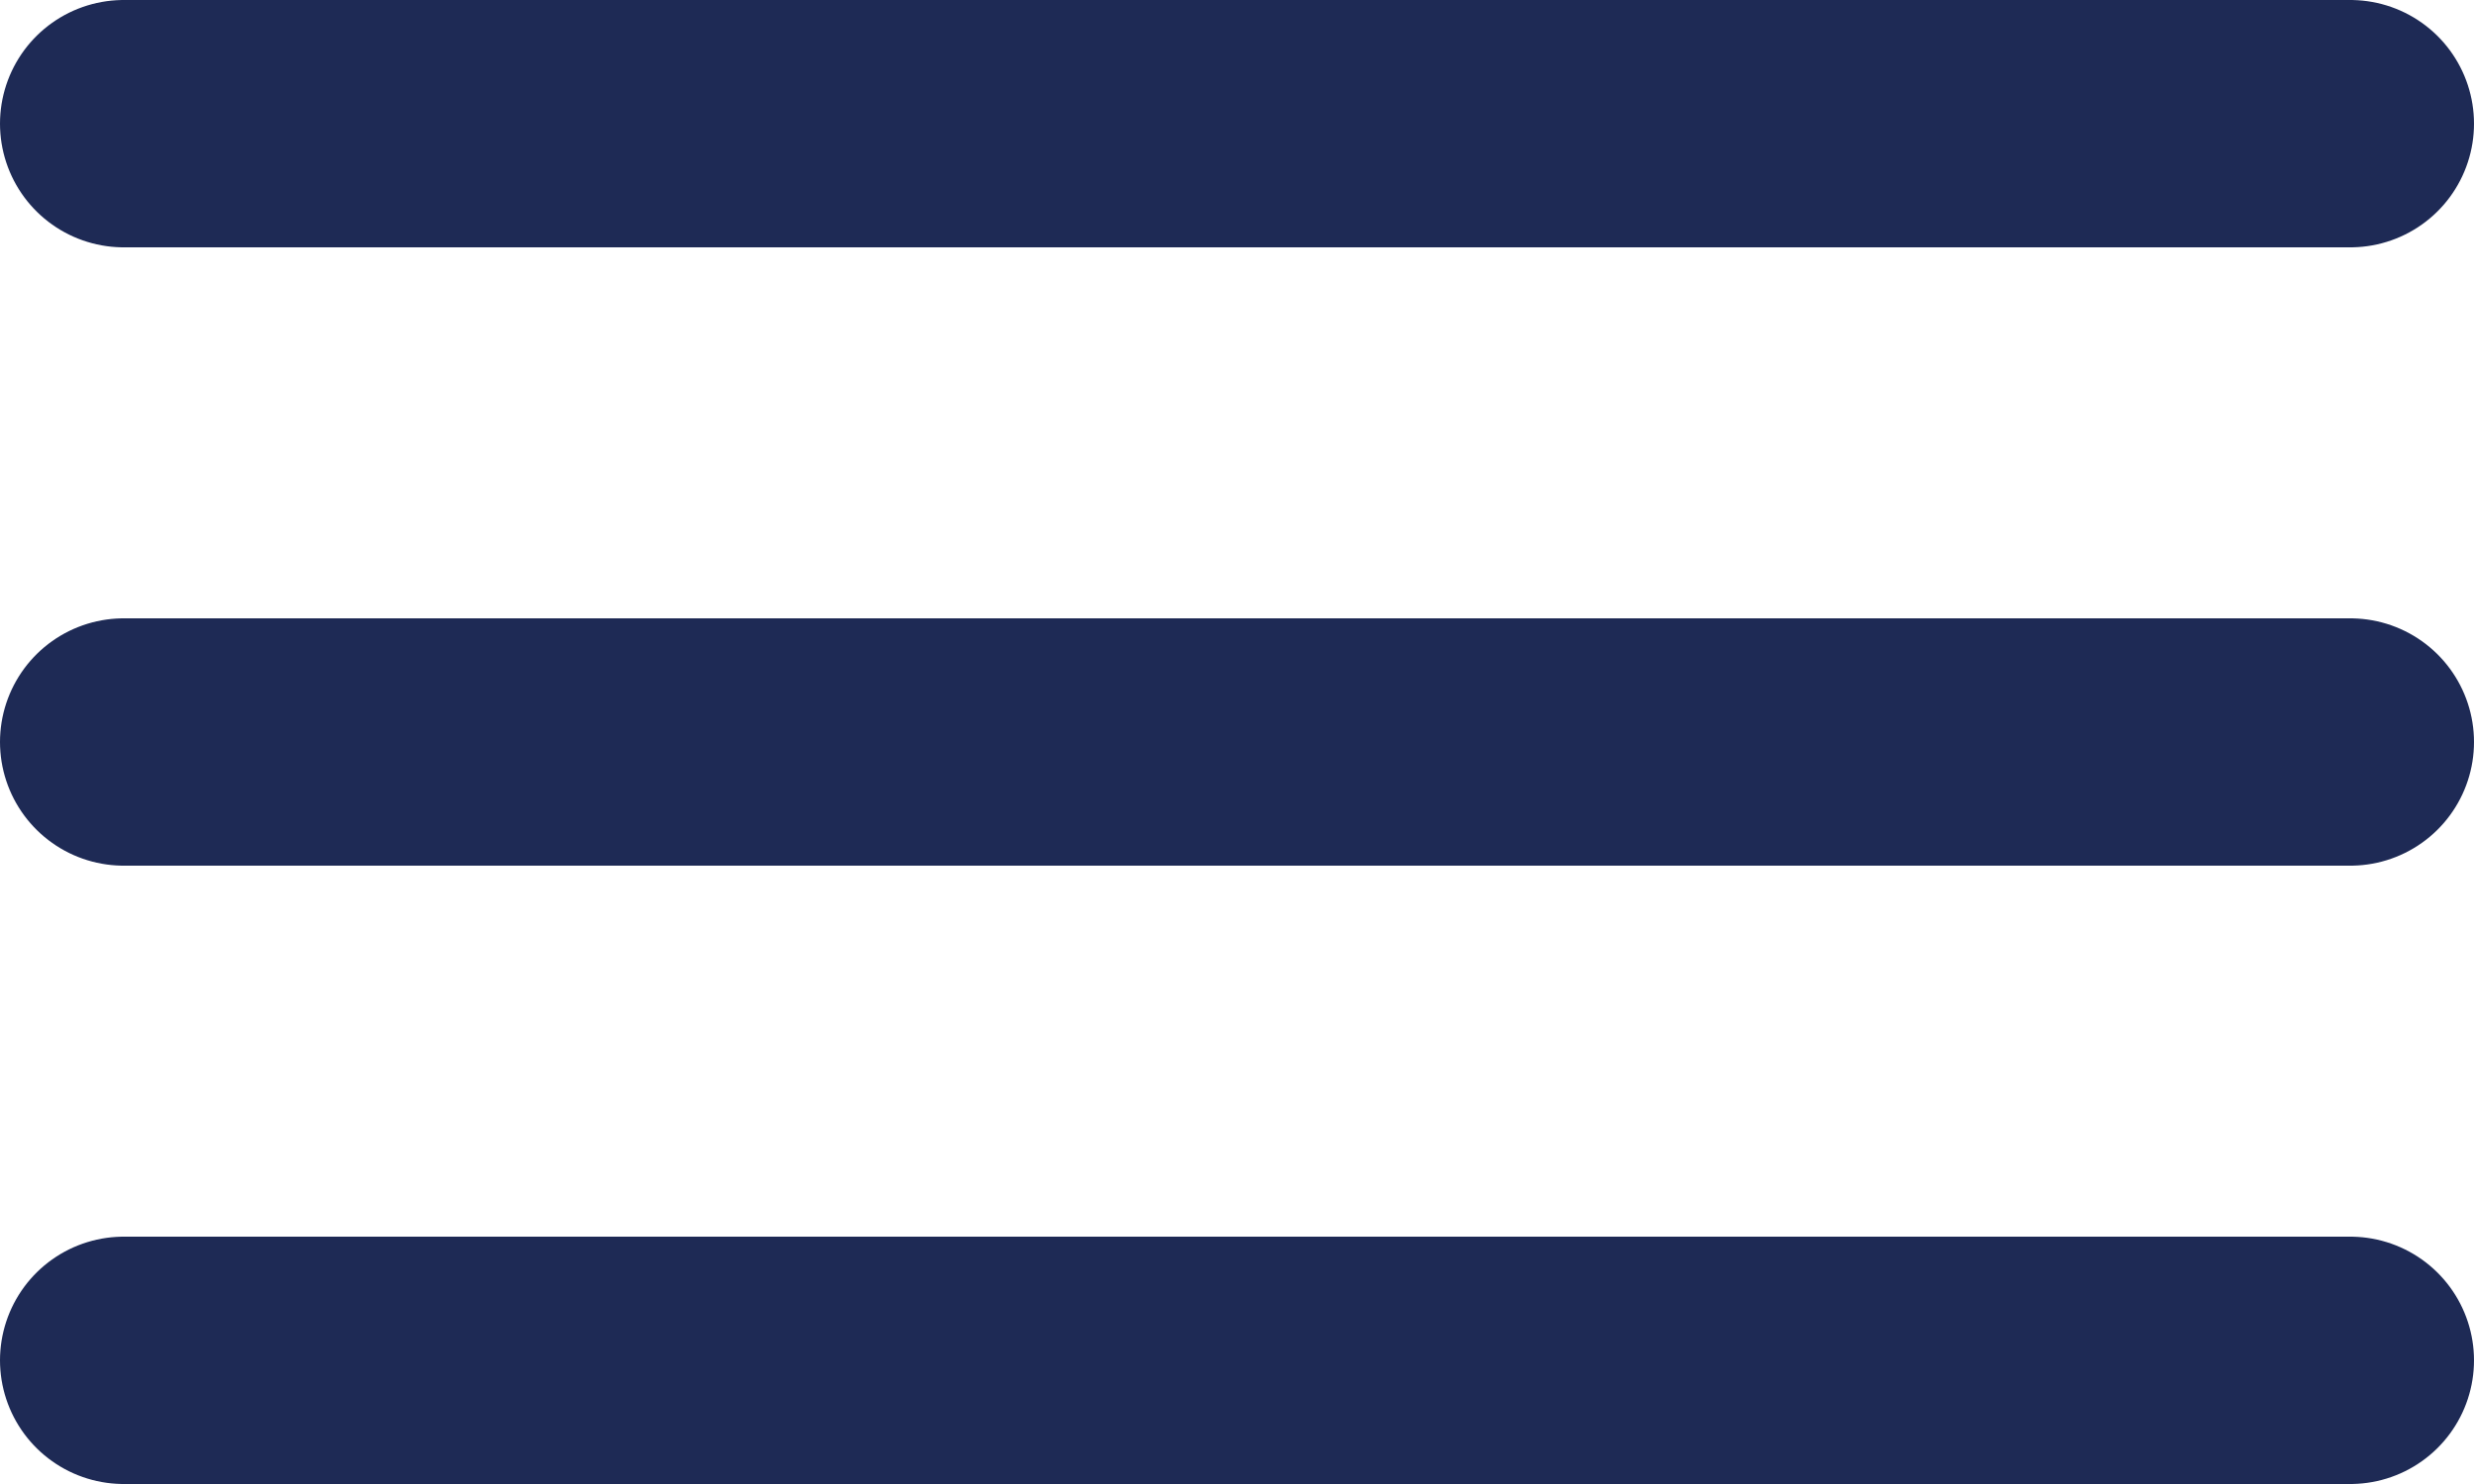
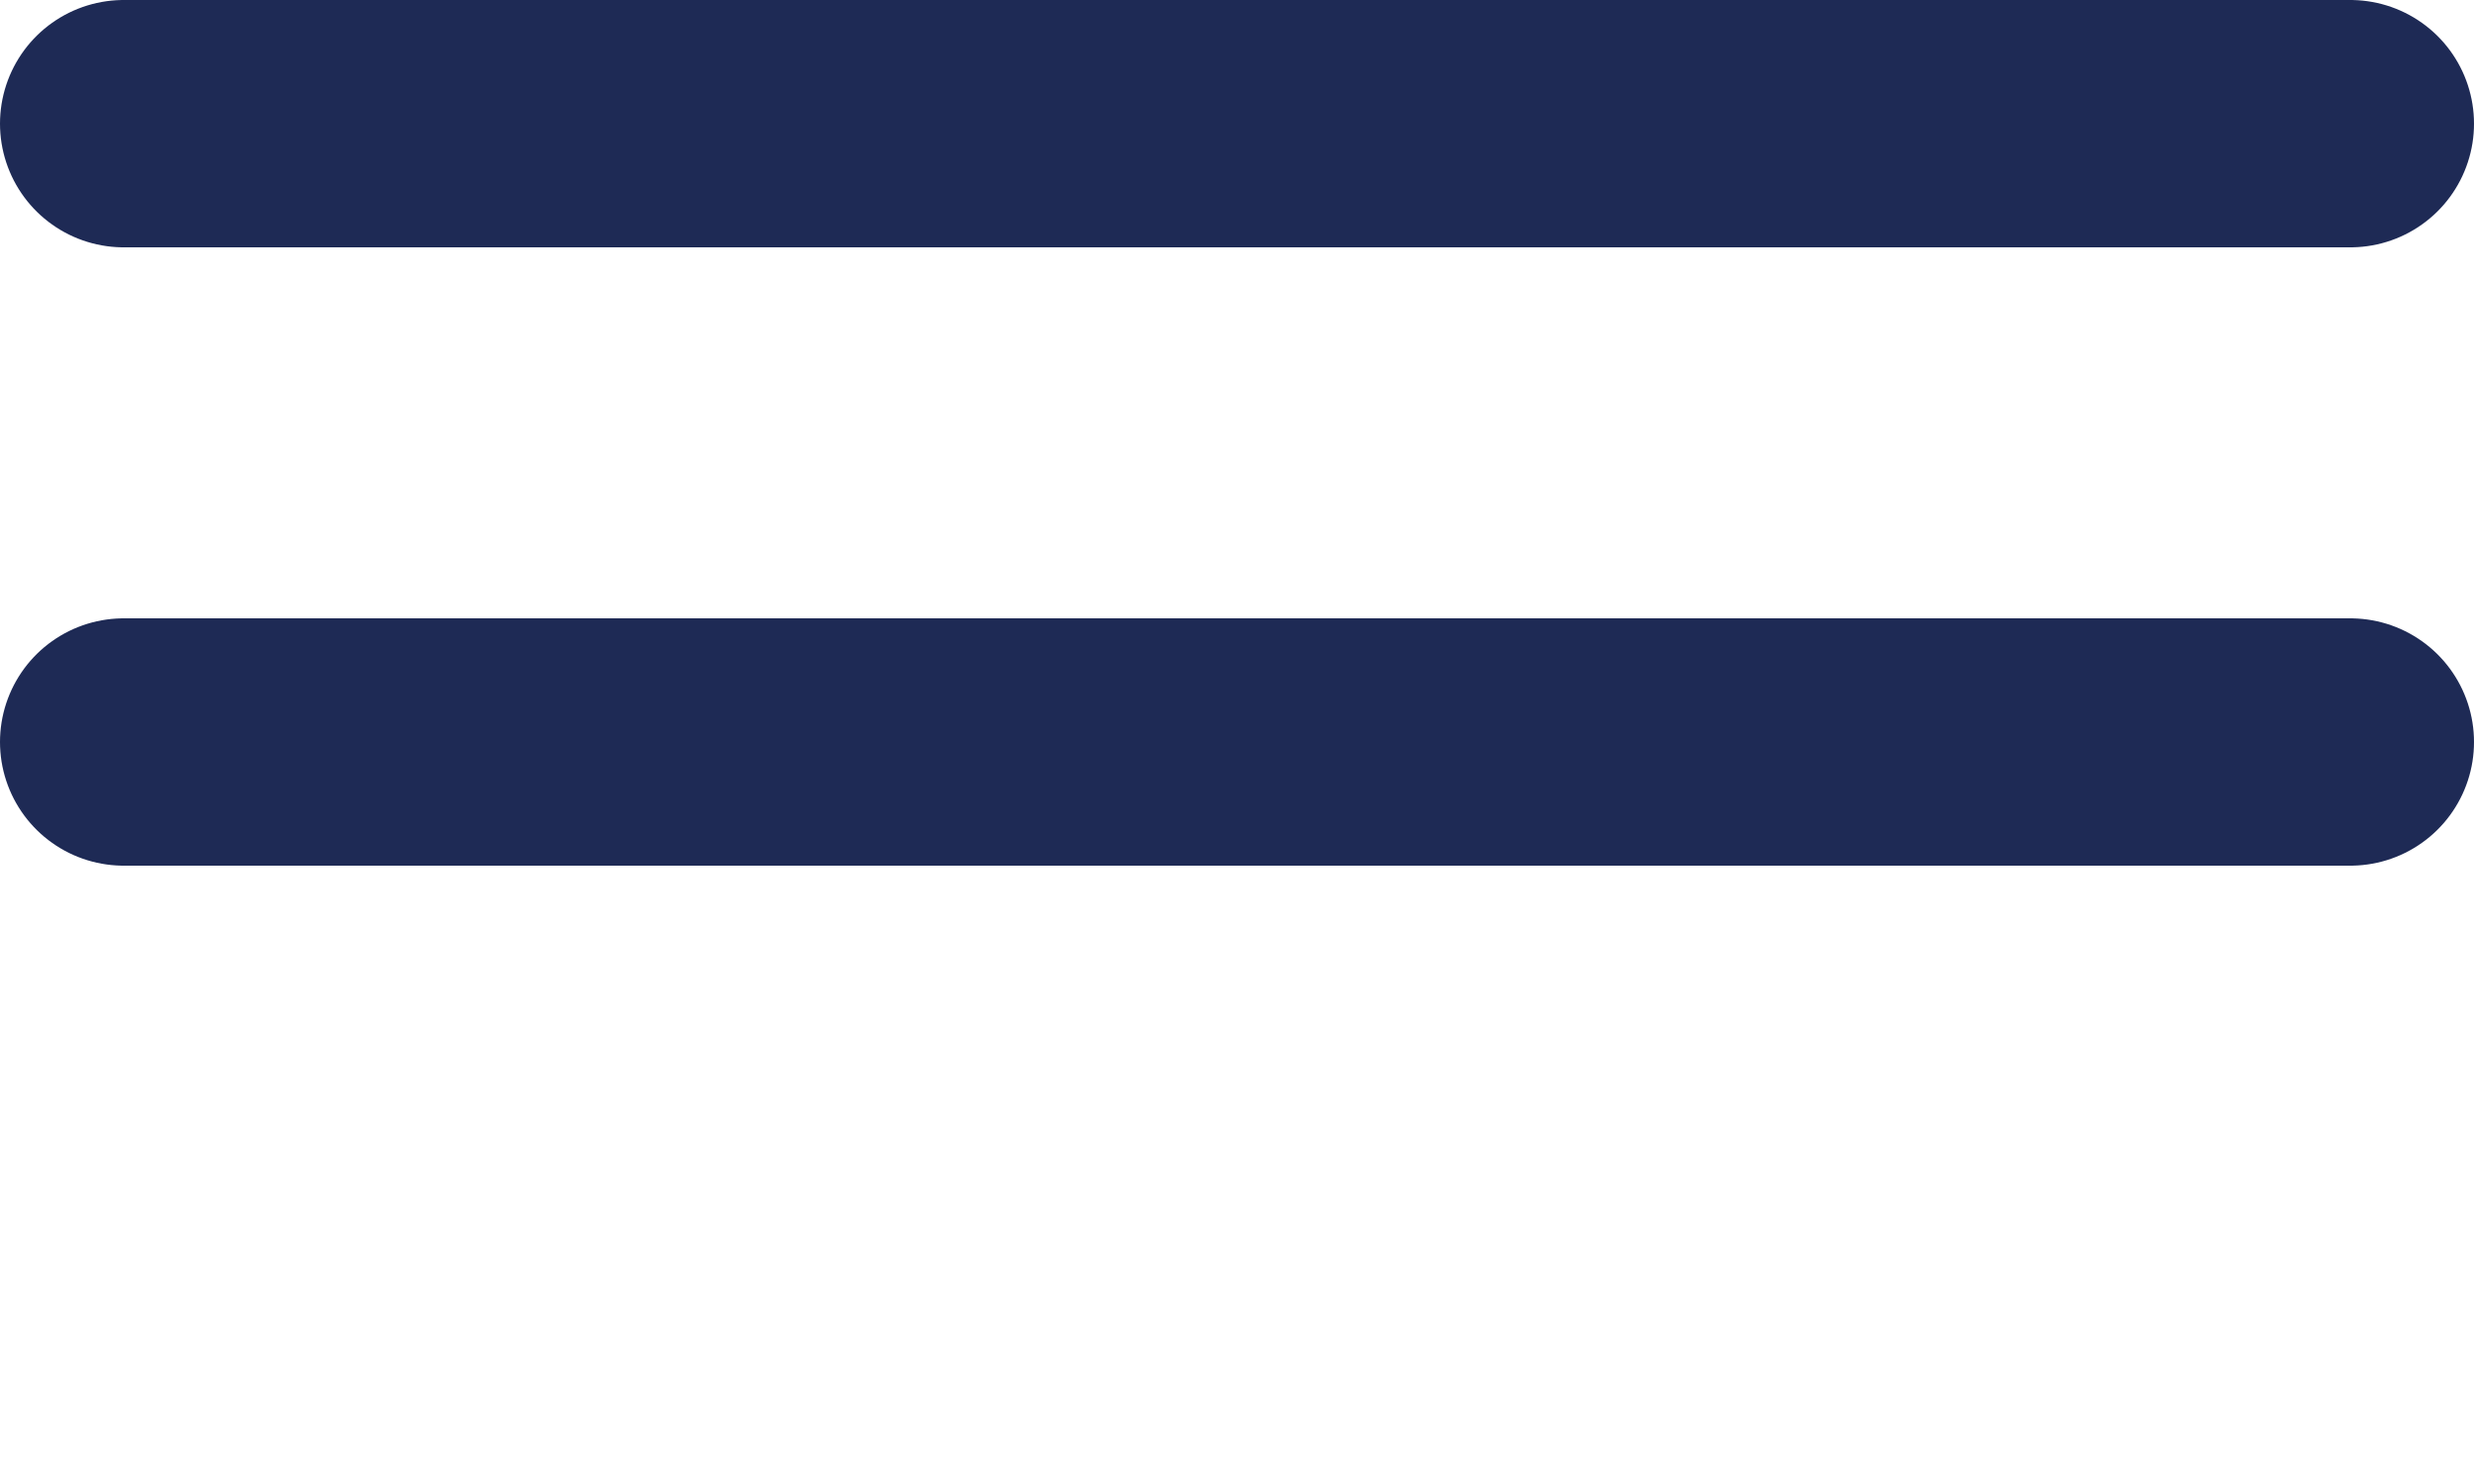
<svg xmlns="http://www.w3.org/2000/svg" width="20" height="12" viewBox="0 0 20 12" fill="none">
  <path d="M1 1H19" stroke="#1E2A55" stroke-width="2" stroke-linecap="round" />
  <path d="M1 6H19" stroke="#1E2A55" stroke-width="2" stroke-linecap="round" />
-   <path d="M1 11H19" stroke="#1E2A55" stroke-width="2" stroke-linecap="round" />
</svg>